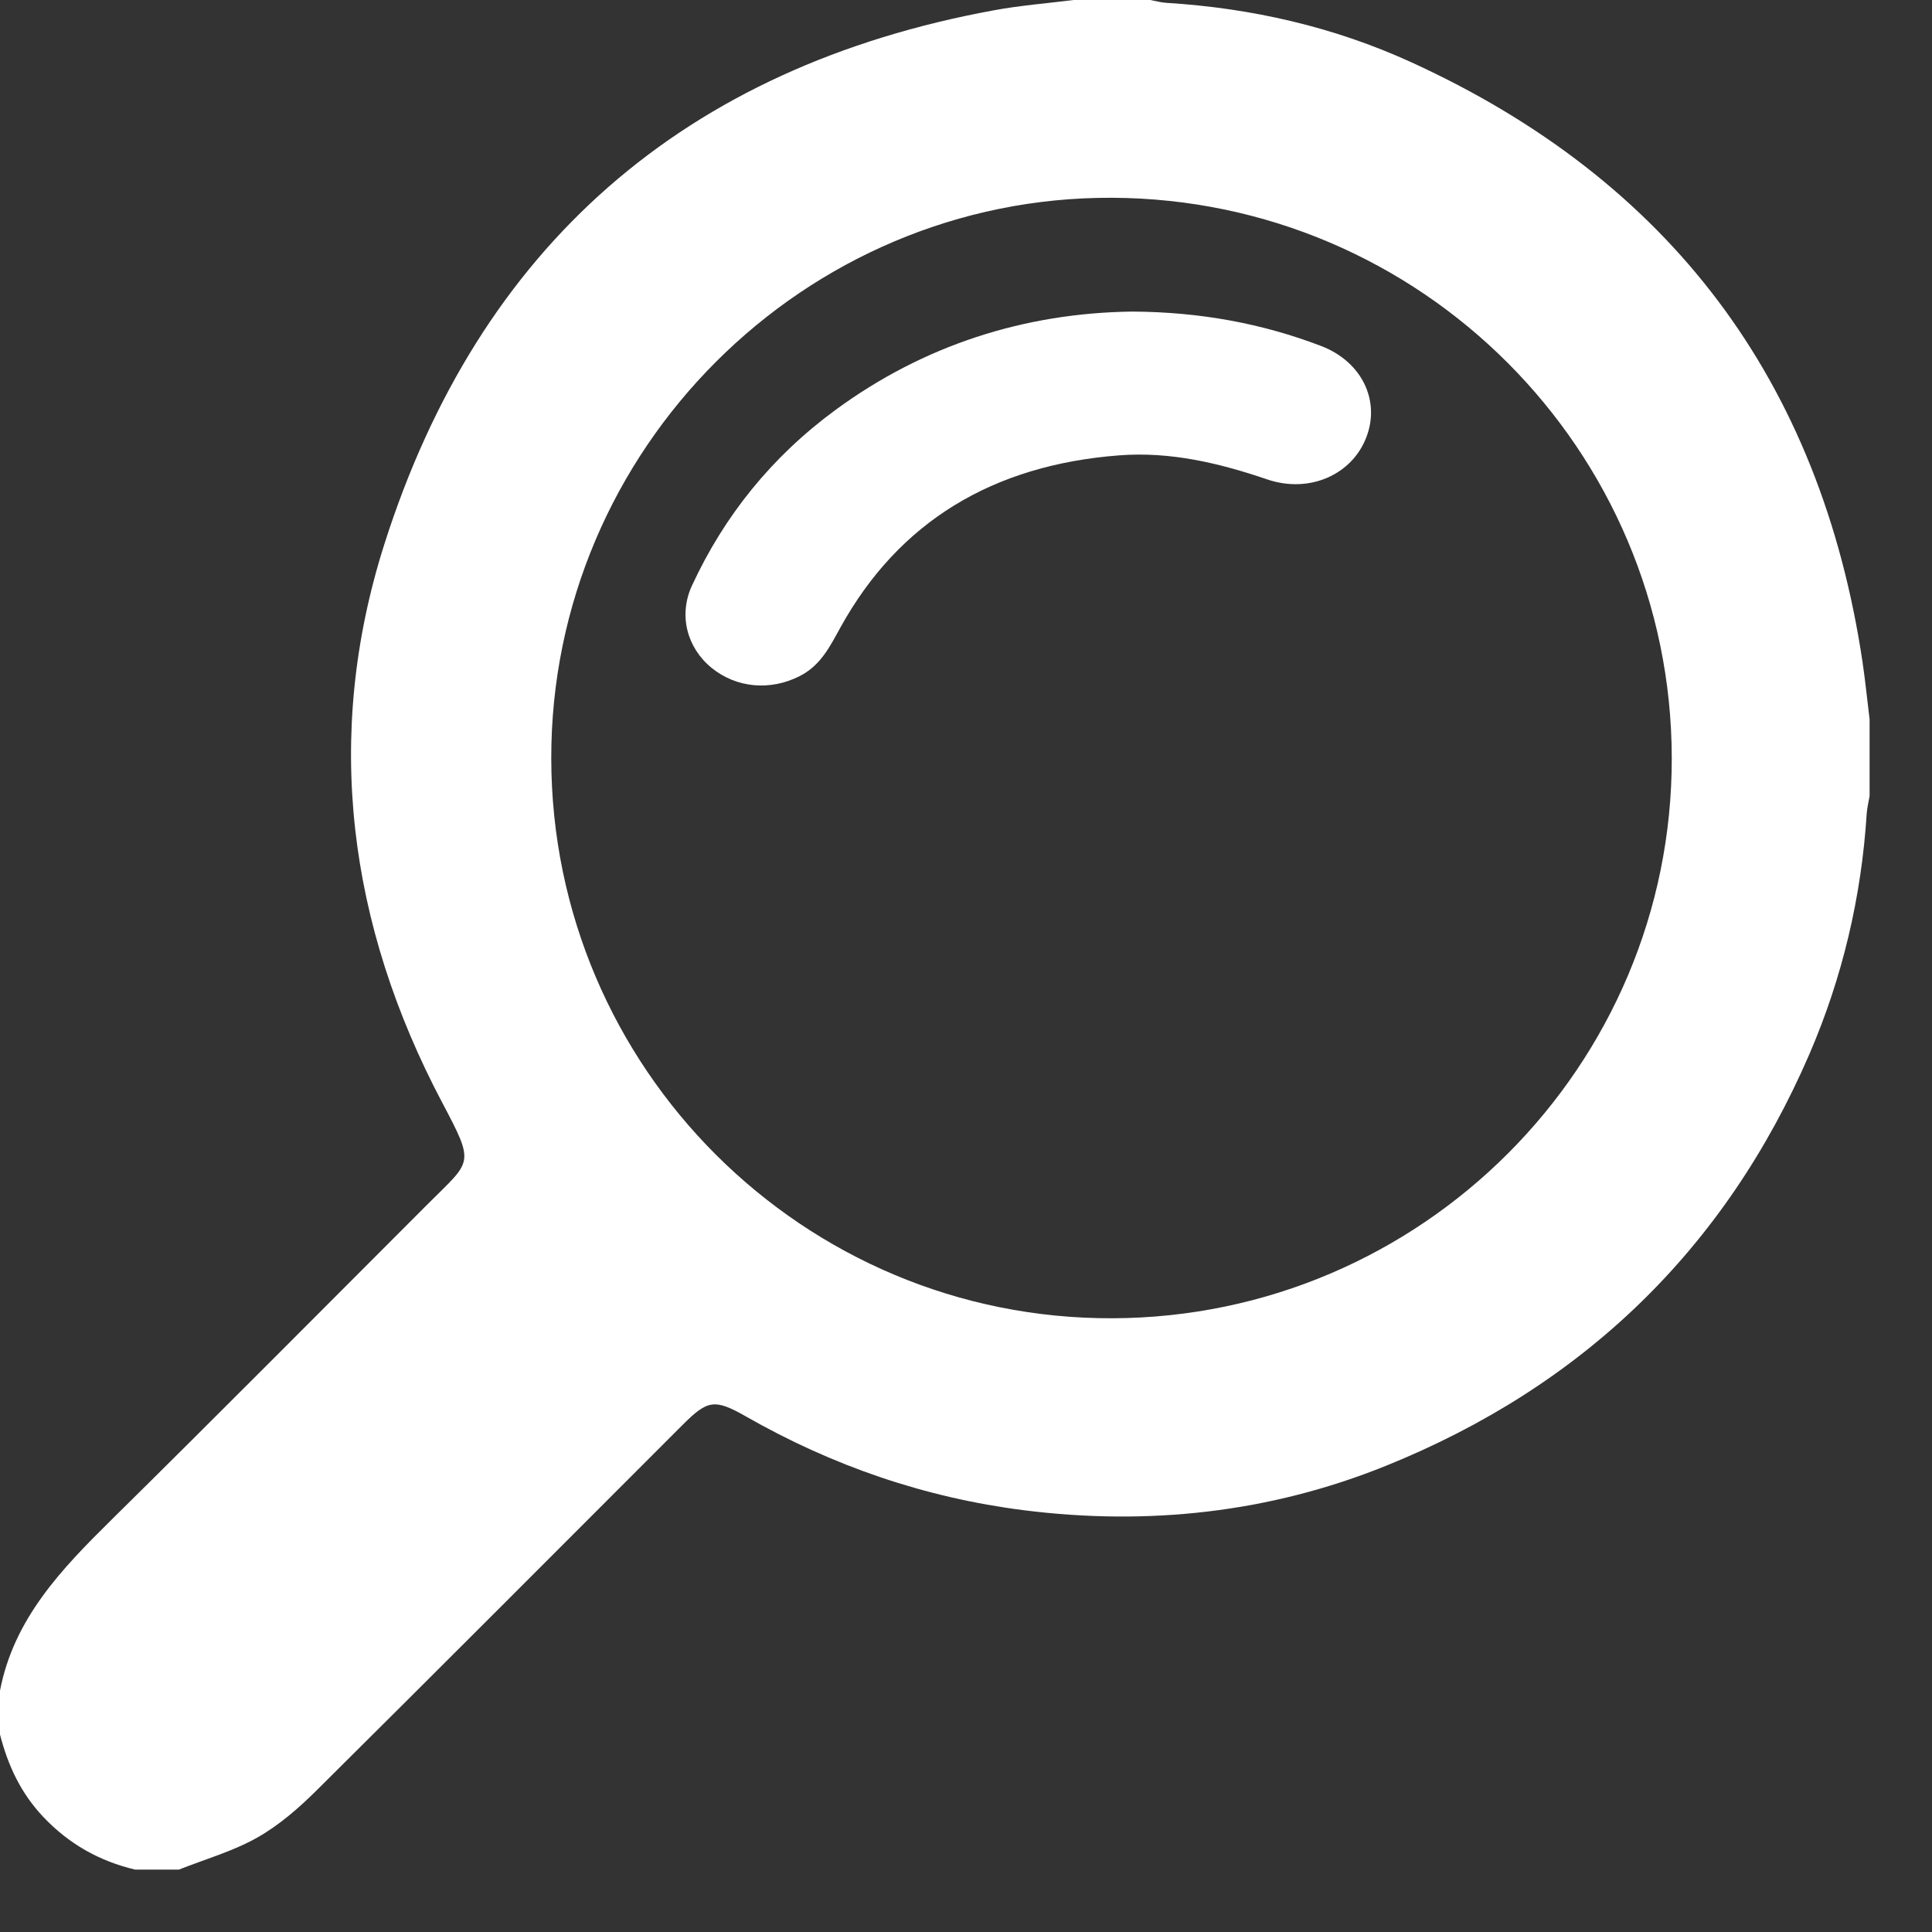
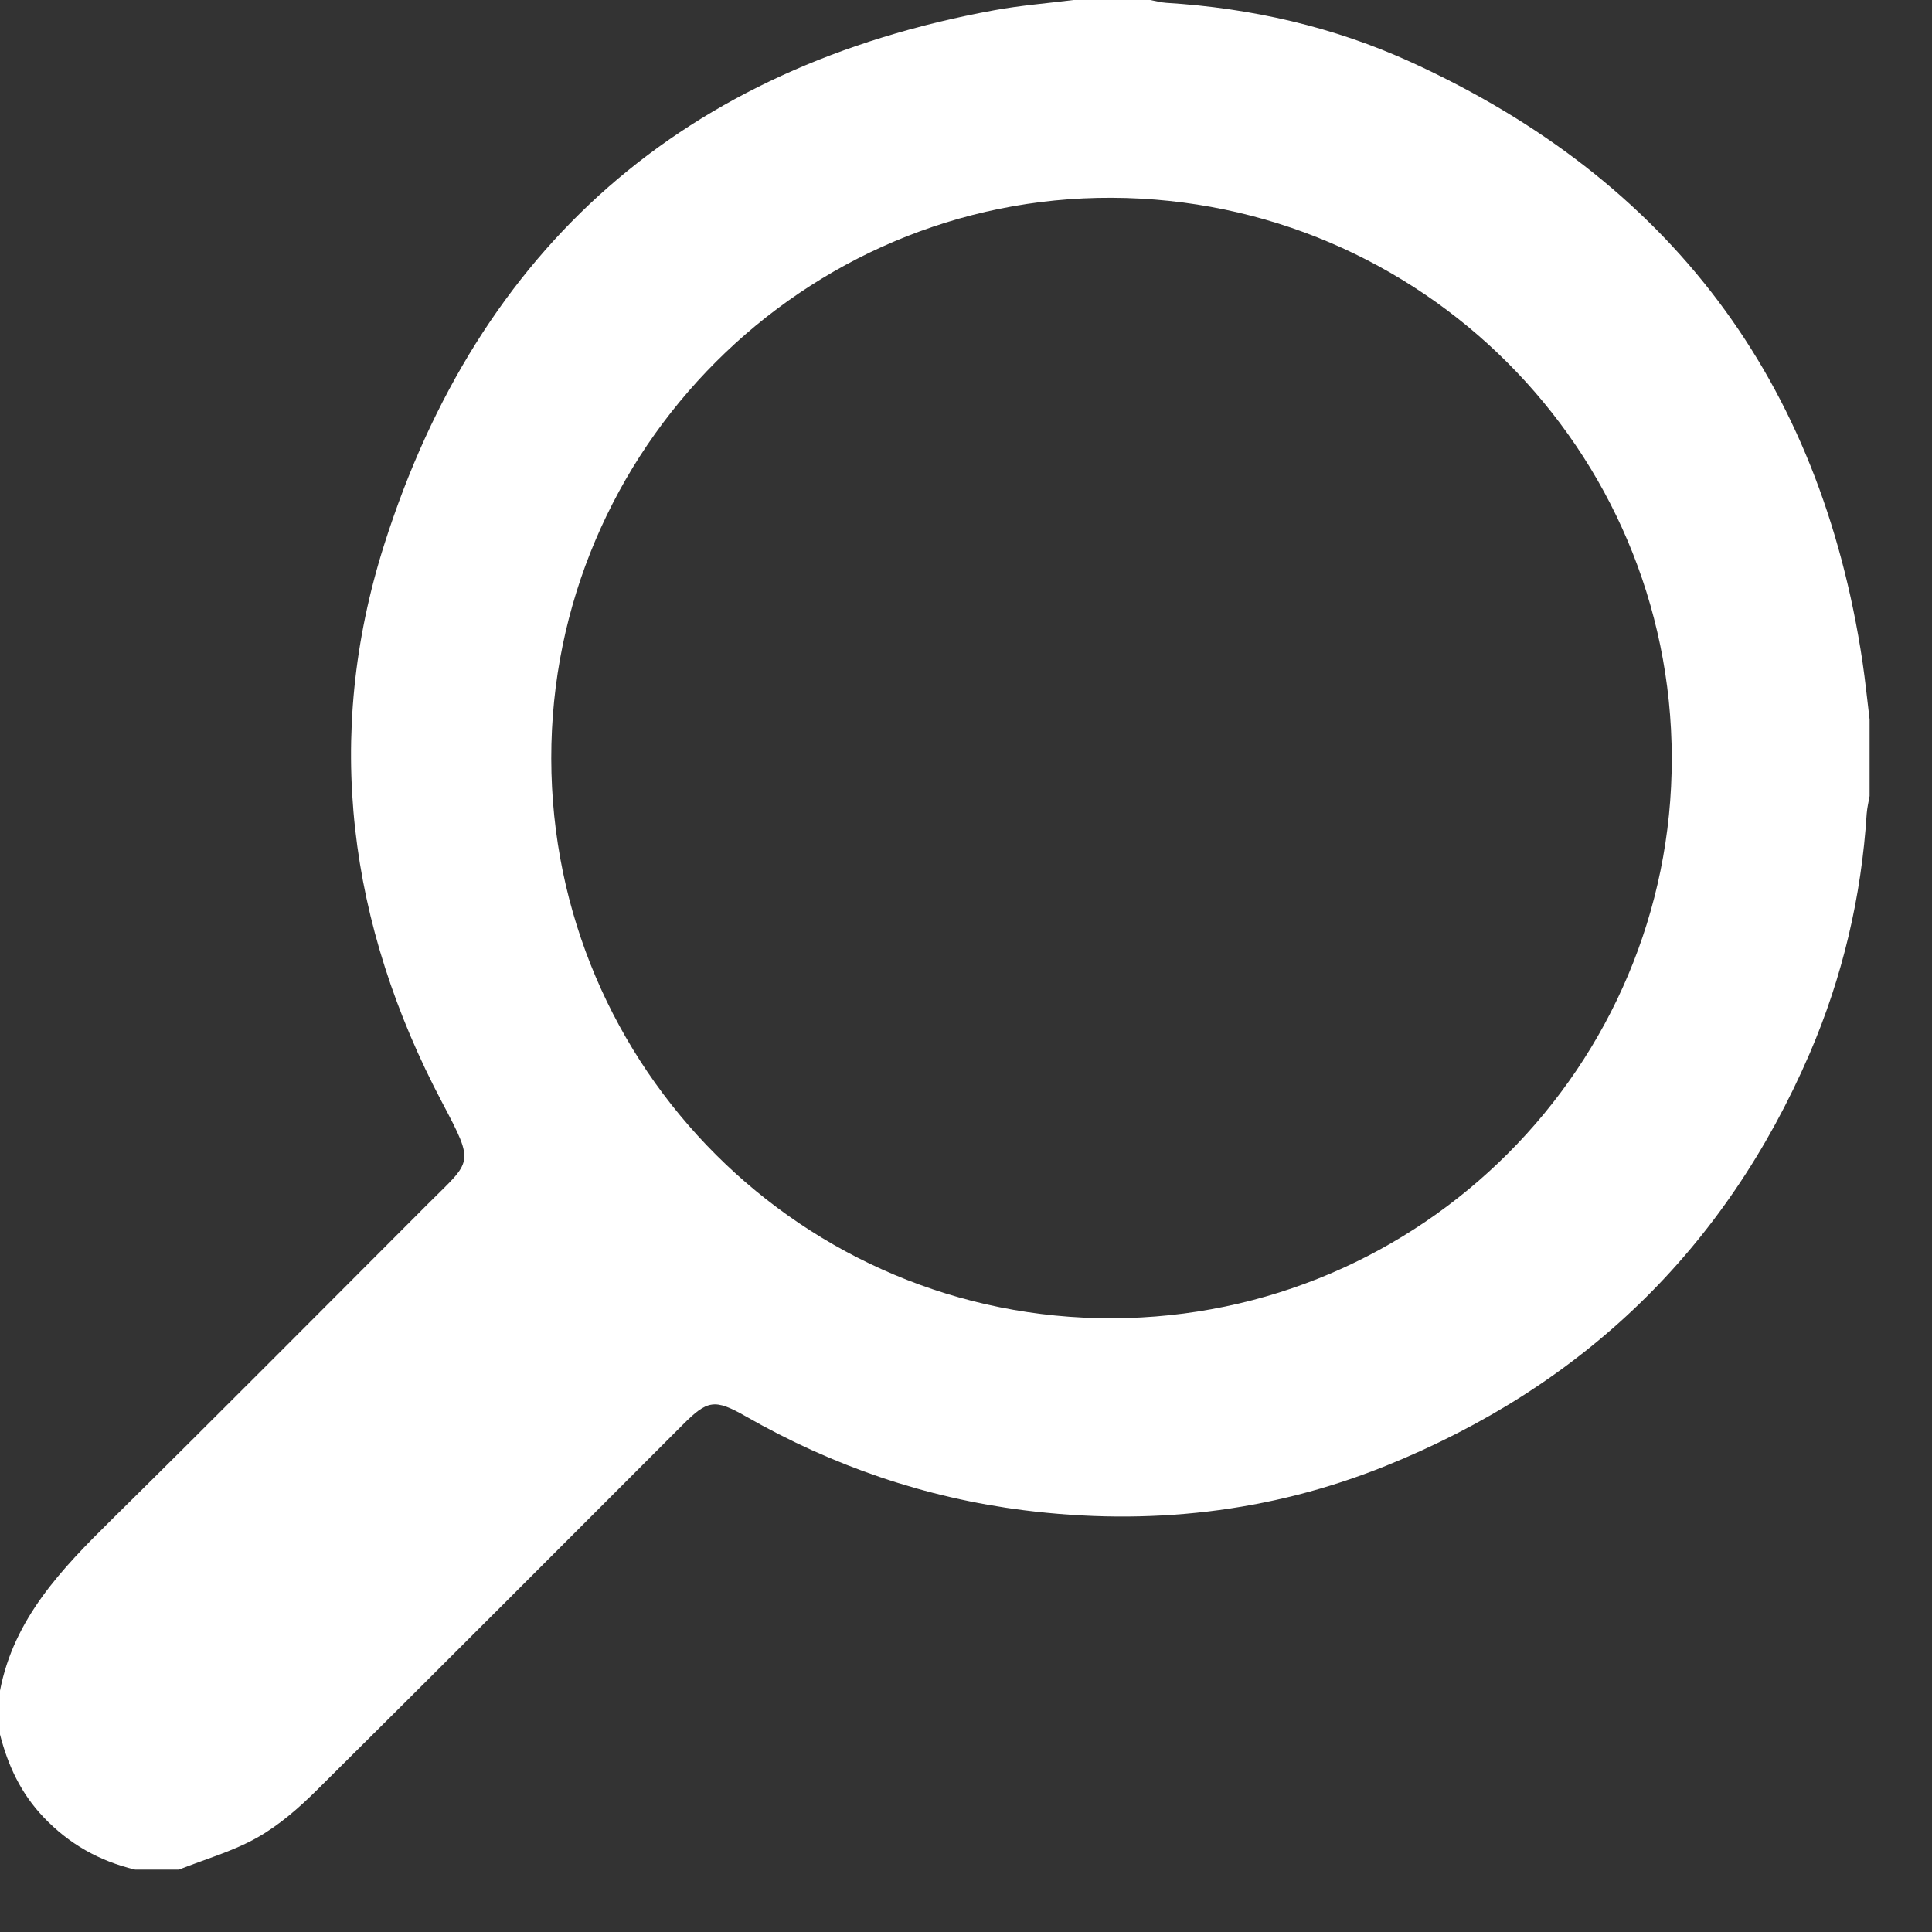
<svg xmlns="http://www.w3.org/2000/svg" width="30" height="30" viewBox="0 0 30 30" fill="none">
  <rect x="0" y="0" width="30" height="30" fill="#333333" stroke="none" />
  <path d="M16.67 0C17.067 0 17.464 0 17.861 0C17.944 0.015 18.026 0.039 18.109 0.044C19.432 0.125 20.712 0.417 21.913 0.966C25.925 2.799 28.268 5.908 28.921 10.278C28.965 10.574 28.994 10.872 29.031 11.17C29.031 11.567 29.031 11.964 29.031 12.361C29.015 12.452 28.993 12.543 28.986 12.635C28.904 13.928 28.61 15.175 28.099 16.362C26.789 19.397 24.576 21.528 21.518 22.762C19.714 23.49 17.826 23.694 15.9 23.451C14.367 23.257 12.928 22.763 11.584 21.995C11.095 21.716 10.986 21.738 10.597 22.128C8.707 24.018 6.82 25.912 4.922 27.795C4.642 28.073 4.336 28.341 3.996 28.533C3.618 28.747 3.187 28.869 2.778 29.031C2.552 29.031 2.325 29.031 2.098 29.031C1.543 28.899 1.073 28.635 0.675 28.216C0.324 27.847 0.123 27.414 0 26.933C0 26.706 0 26.479 0 26.252C0.215 25.133 0.957 24.363 1.729 23.601C3.377 21.976 5.007 20.332 6.644 18.695C7.325 18.013 7.382 18.096 6.867 17.122C5.407 14.359 5.021 11.433 5.966 8.457C7.438 3.823 10.63 1.039 15.438 0.159C15.845 0.084 16.259 0.052 16.67 0ZM25.959 11.769C25.952 6.982 22.064 3.091 17.267 3.071C12.485 3.05 8.553 6.982 8.56 11.778C8.566 16.587 12.476 20.487 17.275 20.47C22.073 20.454 25.967 16.552 25.959 11.769Z" fill="white" />
-   <path d="M17.585 4.838C18.64 4.845 19.595 5.022 20.513 5.372C21.142 5.612 21.438 6.216 21.216 6.791C20.993 7.372 20.332 7.667 19.677 7.444C18.931 7.19 18.172 7.009 17.374 7.071C15.415 7.222 13.96 8.1 13.053 9.738C12.891 10.03 12.748 10.331 12.418 10.498C11.96 10.732 11.433 10.683 11.049 10.37C10.664 10.056 10.535 9.549 10.744 9.095C11.244 8.013 11.981 7.094 12.974 6.365C14.343 5.36 15.907 4.859 17.585 4.838Z" fill="white" />
</svg>